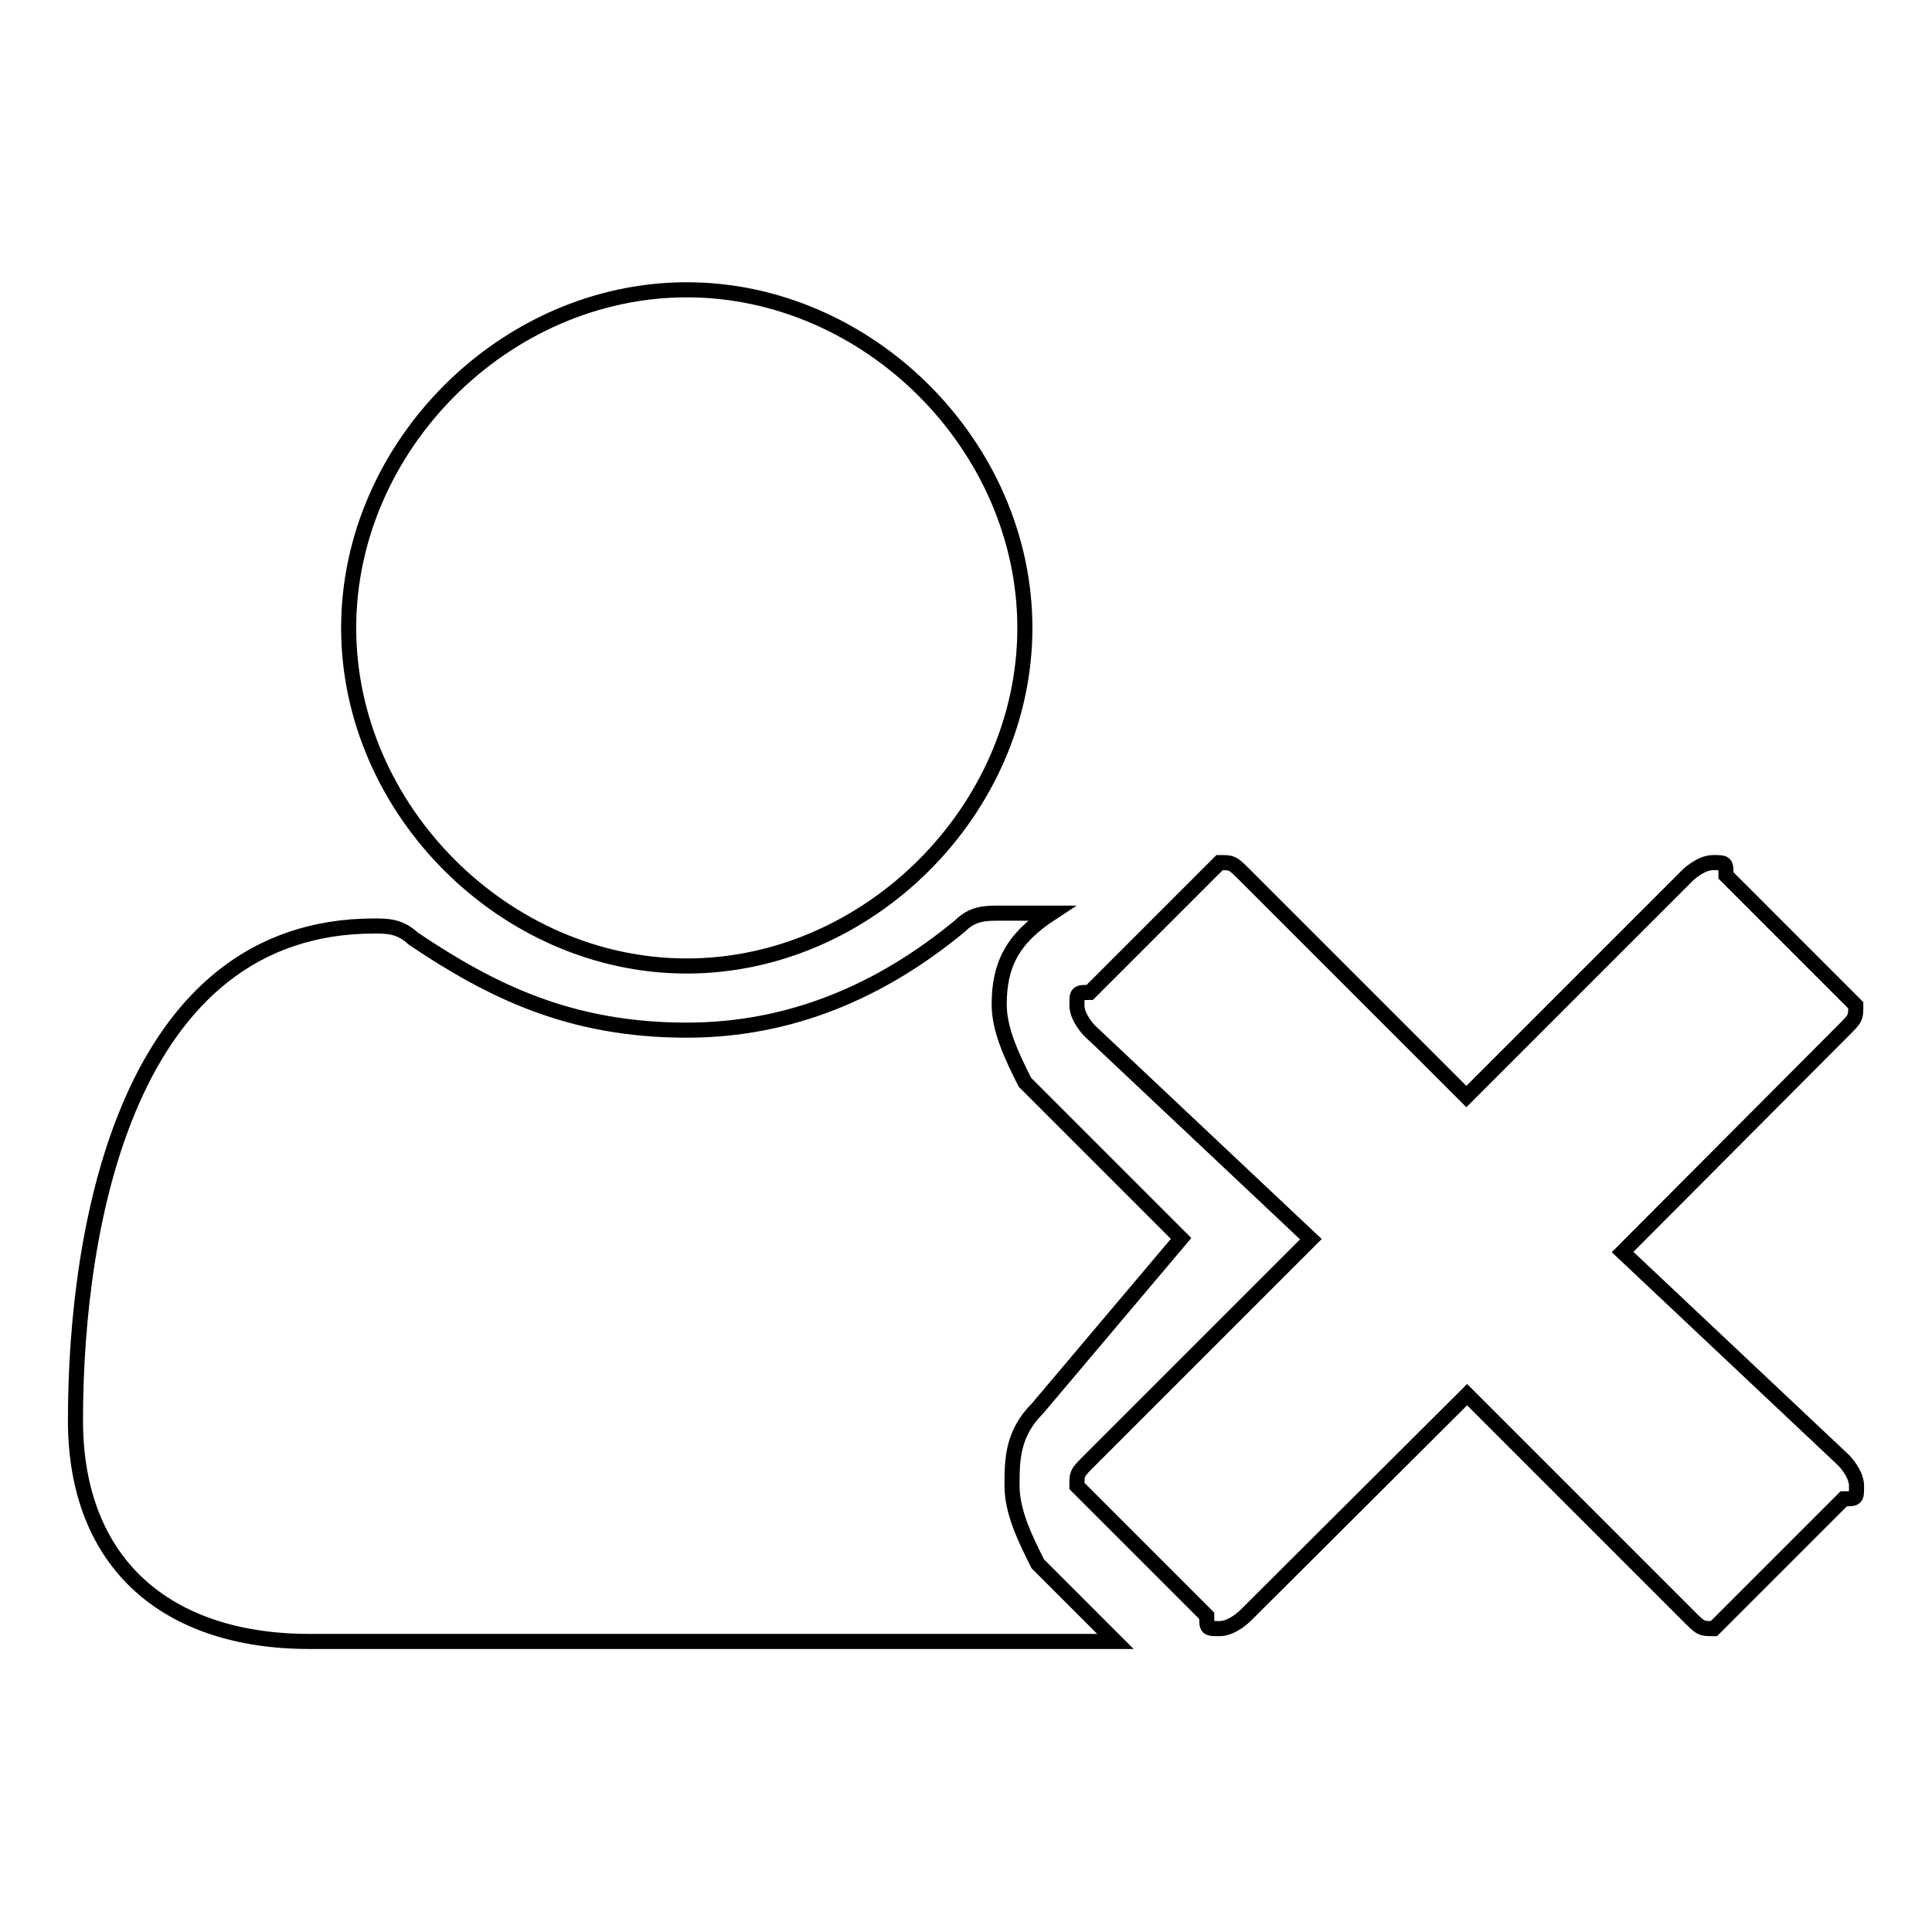
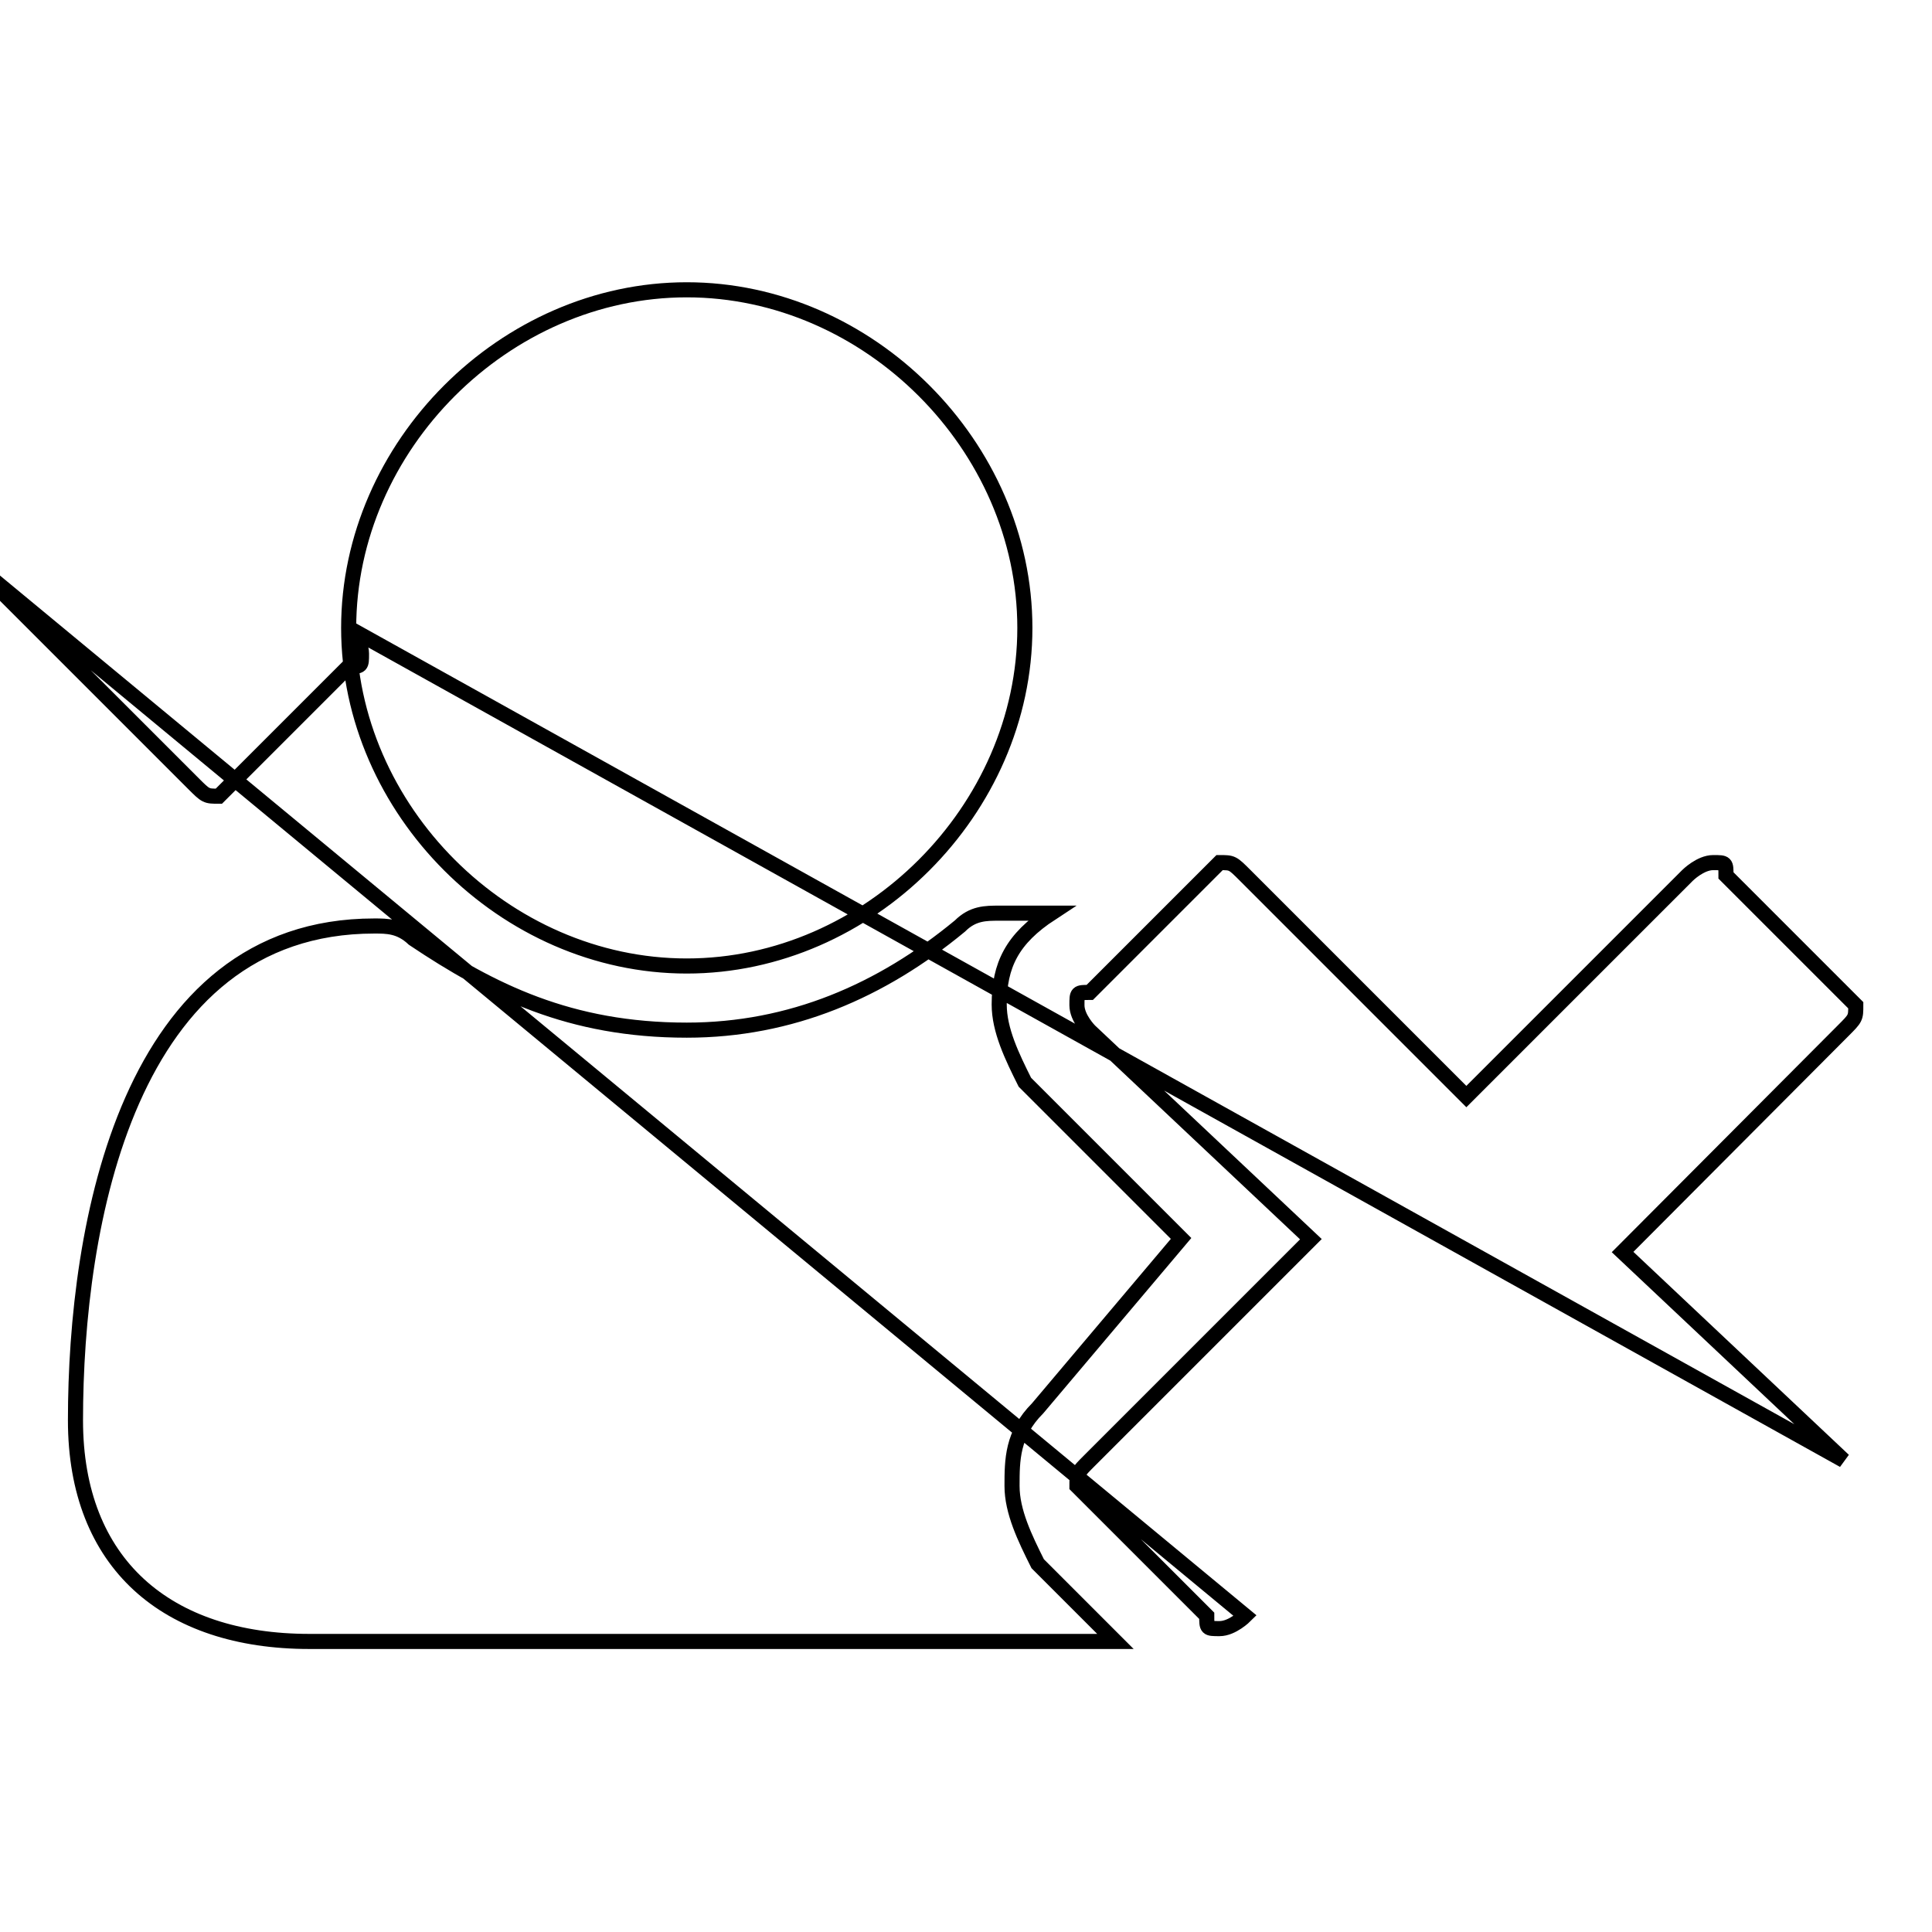
<svg xmlns="http://www.w3.org/2000/svg" version="1.1" x="0px" y="0px" viewBox="0 0 256 256" enable-background="new 0 0 256 256" xml:space="preserve">
  <g>
-     <path stroke-width="2" fill-opacity="0" stroke="#000000" d="M137.5,186.6c-3.4,3.4-3.4,6.9-3.4,10.3s1.7,6.9,3.4,10.3l10.3,10.3c-1.7,0-3.4,0-5.2,0H41 c-18.9,0-31-10.3-31-29.3c0-25.8,6.9-65.5,39.6-65.5c1.7,0,3.4,0,5.2,1.7c10.3,6.9,20.7,12.1,36.2,12.1c13.8,0,25.8-5.2,36.2-13.8 c1.7-1.7,3.4-1.7,5.2-1.7s5.2,0,6.9,0c-5.2,3.4-6.9,6.9-6.9,12.1c0,3.4,1.7,6.9,3.4,10.3l20.7,20.7L137.5,186.6z M46.2,83.2 c0-24.1,20.7-44.8,44.8-44.8s44.8,20.7,44.8,44.8S115.1,128,91,128S46.2,107.3,46.2,83.2z M244.3,193.5c0,0,1.7,1.7,1.7,3.4 s0,1.7-1.7,1.7l-15.5,15.5l-1.7,1.7c-1.7,0-1.7,0-3.4-1.7l-29.3-29.3L165,214.1c0,0-1.7,1.7-3.4,1.7c-1.7,0-1.7,0-1.7-1.7 l-15.5-15.5l-1.7-1.7c0-1.7,0-1.7,1.7-3.4l29.3-29.3l-29.3-27.6c0,0-1.7-1.7-1.7-3.4s0-1.7,1.7-1.7l15.5-15.5l1.7-1.7 c1.7,0,1.7,0,3.4,1.7l29.3,29.3l29.3-29.3c0,0,1.7-1.7,3.4-1.7c1.7,0,1.7,0,1.7,1.7l15.5,15.5l1.7,1.7c0,1.7,0,1.7-1.7,3.4 L215,165.9L244.3,193.5z" />
+     <path stroke-width="2" fill-opacity="0" stroke="#000000" d="M137.5,186.6c-3.4,3.4-3.4,6.9-3.4,10.3s1.7,6.9,3.4,10.3l10.3,10.3c-1.7,0-3.4,0-5.2,0H41 c-18.9,0-31-10.3-31-29.3c0-25.8,6.9-65.5,39.6-65.5c1.7,0,3.4,0,5.2,1.7c10.3,6.9,20.7,12.1,36.2,12.1c13.8,0,25.8-5.2,36.2-13.8 c1.7-1.7,3.4-1.7,5.2-1.7s5.2,0,6.9,0c-5.2,3.4-6.9,6.9-6.9,12.1c0,3.4,1.7,6.9,3.4,10.3l20.7,20.7L137.5,186.6z M46.2,83.2 c0-24.1,20.7-44.8,44.8-44.8s44.8,20.7,44.8,44.8S115.1,128,91,128S46.2,107.3,46.2,83.2z c0,0,1.7,1.7,1.7,3.4 s0,1.7-1.7,1.7l-15.5,15.5l-1.7,1.7c-1.7,0-1.7,0-3.4-1.7l-29.3-29.3L165,214.1c0,0-1.7,1.7-3.4,1.7c-1.7,0-1.7,0-1.7-1.7 l-15.5-15.5l-1.7-1.7c0-1.7,0-1.7,1.7-3.4l29.3-29.3l-29.3-27.6c0,0-1.7-1.7-1.7-3.4s0-1.7,1.7-1.7l15.5-15.5l1.7-1.7 c1.7,0,1.7,0,3.4,1.7l29.3,29.3l29.3-29.3c0,0,1.7-1.7,3.4-1.7c1.7,0,1.7,0,1.7,1.7l15.5,15.5l1.7,1.7c0,1.7,0,1.7-1.7,3.4 L215,165.9L244.3,193.5z" />
  </g>
</svg>